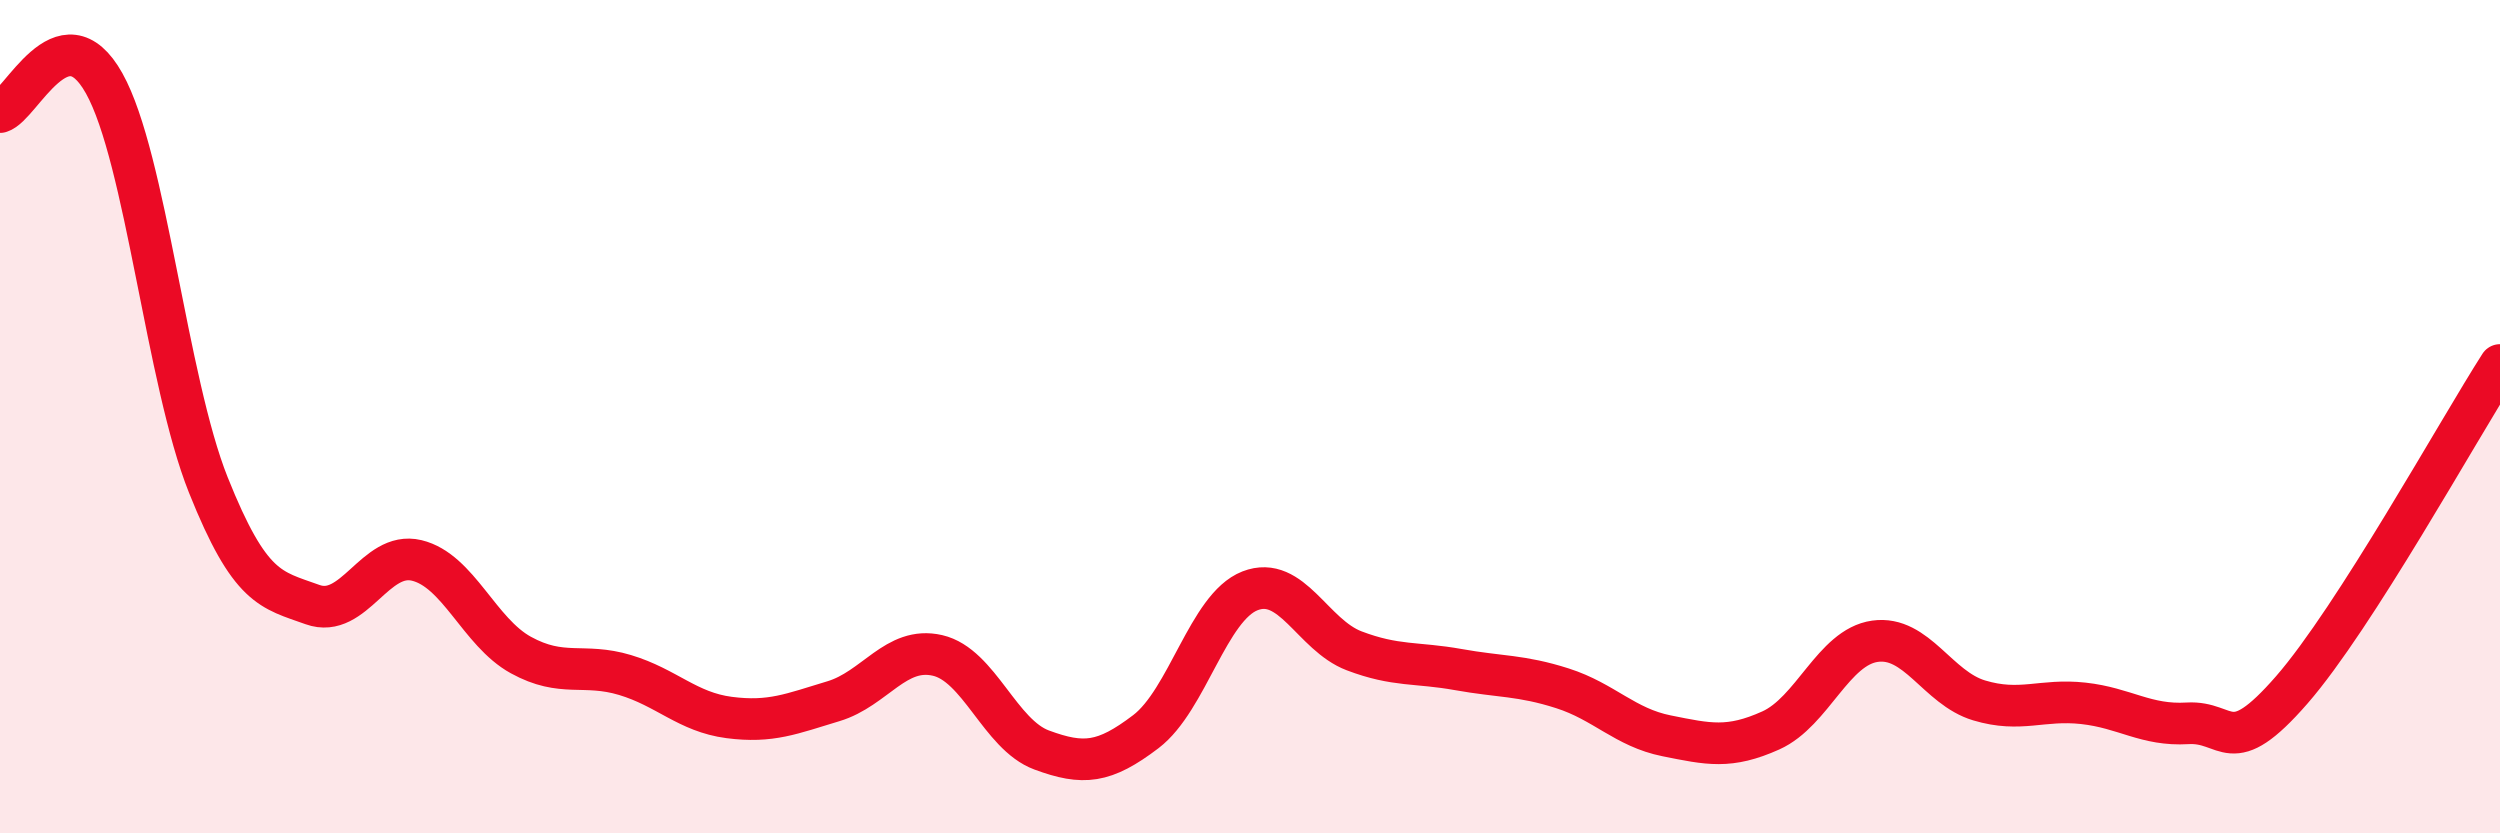
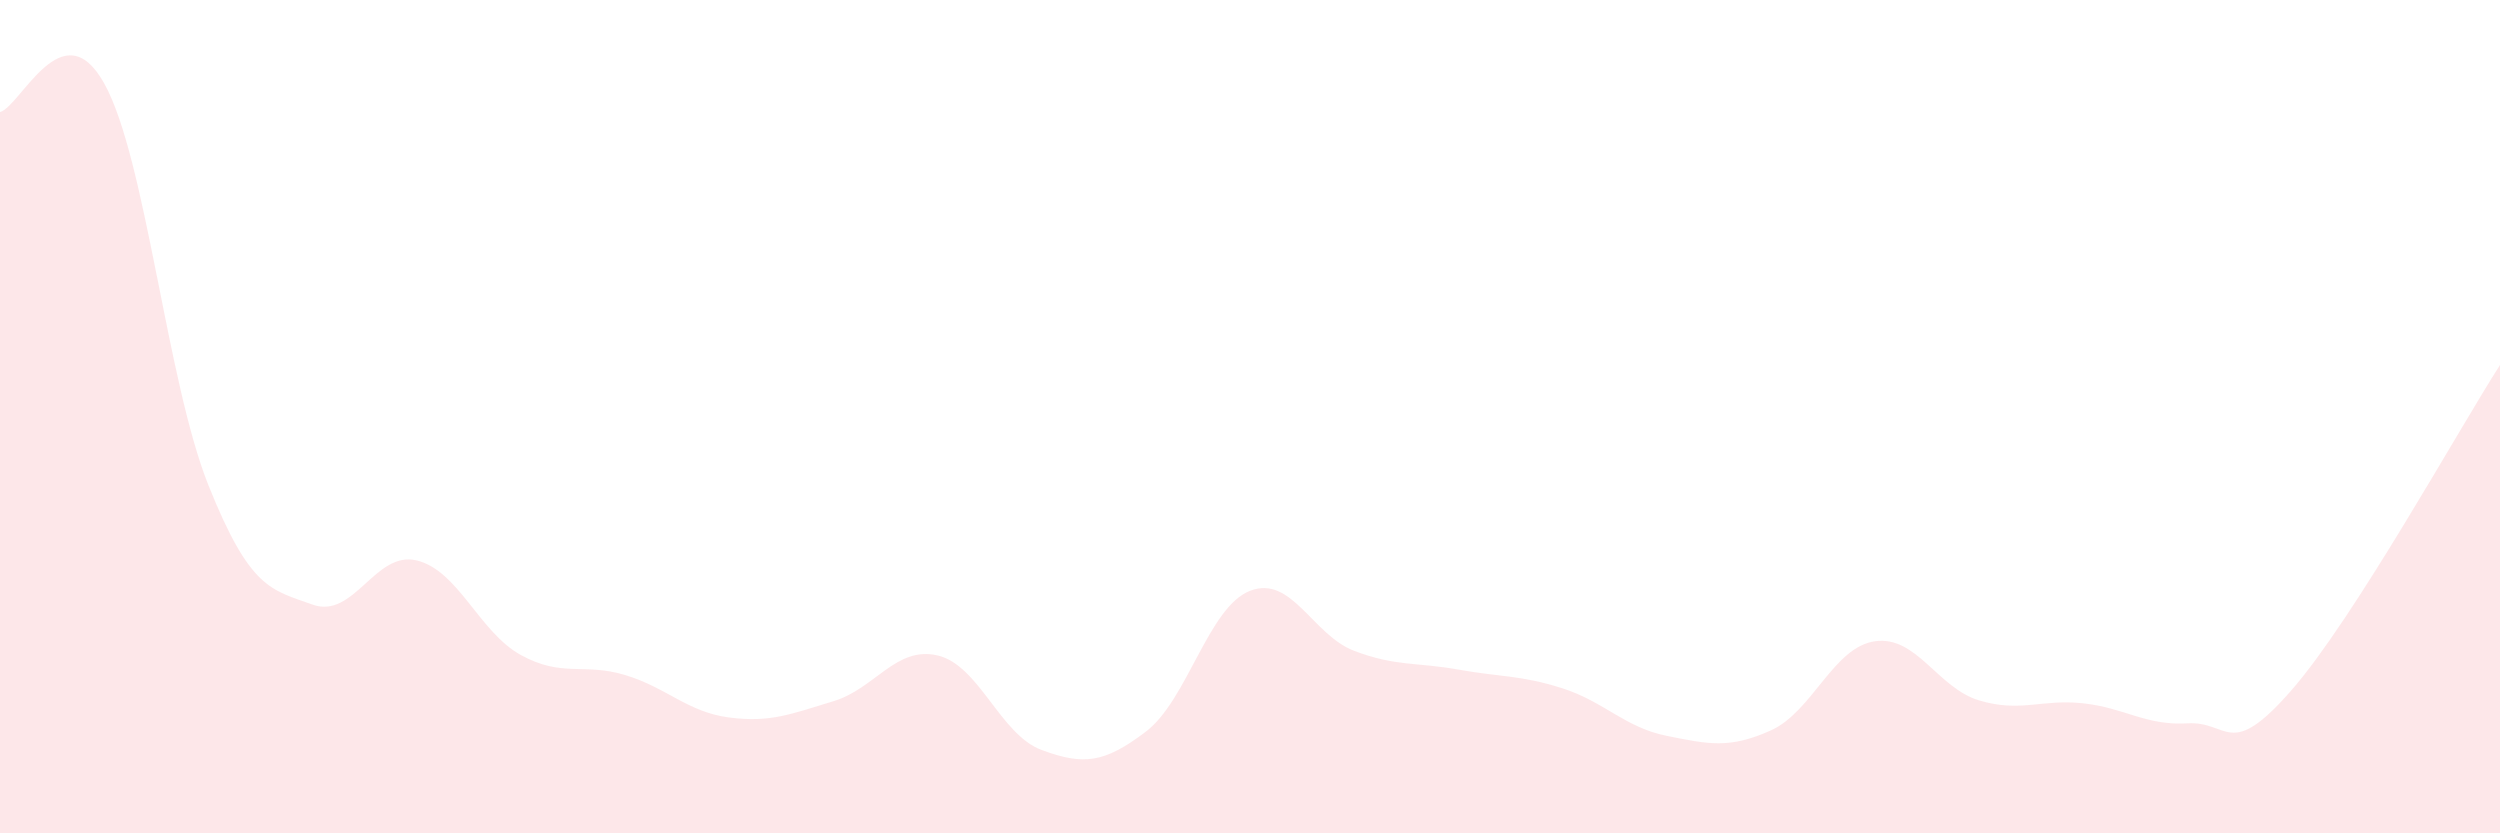
<svg xmlns="http://www.w3.org/2000/svg" width="60" height="20" viewBox="0 0 60 20">
  <path d="M 0,2.69 C 0.5,2.55 1.5,0.21 2.5,2 C 3.5,3.79 4,9.14 5,11.64 C 6,14.14 6.5,14.15 7.5,14.51 C 8.5,14.87 9,13.21 10,13.45 C 11,13.69 11.5,15.17 12.5,15.72 C 13.5,16.27 14,15.9 15,16.2 C 16,16.5 16.5,17.09 17.5,17.22 C 18.5,17.35 19,17.13 20,16.83 C 21,16.53 21.5,15.5 22.5,15.73 C 23.5,15.96 24,17.63 25,18 C 26,18.37 26.5,18.32 27.5,17.56 C 28.5,16.8 29,14.57 30,14.18 C 31,13.79 31.5,15.24 32.5,15.62 C 33.5,16 34,15.89 35,16.07 C 36,16.25 36.5,16.2 37.5,16.52 C 38.5,16.84 39,17.46 40,17.66 C 41,17.86 41.5,17.98 42.5,17.53 C 43.5,17.08 44,15.53 45,15.39 C 46,15.25 46.5,16.51 47.5,16.81 C 48.5,17.11 49,16.77 50,16.88 C 51,16.99 51.5,17.42 52.5,17.36 C 53.5,17.3 53.5,18.28 55,16.56 C 56.5,14.84 59,10.32 60,8.76L60 20L0 20Z" fill="#EB0A25" opacity="0.1" stroke-linecap="round" stroke-linejoin="round" />
-   <path d="M 0,2.69 C 0.5,2.55 1.5,0.21 2.5,2 C 3.5,3.79 4,9.14 5,11.64 C 6,14.14 6.5,14.15 7.5,14.51 C 8.5,14.87 9,13.21 10,13.45 C 11,13.69 11.5,15.17 12.5,15.72 C 13.5,16.27 14,15.9 15,16.2 C 16,16.5 16.5,17.09 17.5,17.22 C 18.5,17.35 19,17.13 20,16.83 C 21,16.53 21.5,15.5 22.5,15.73 C 23.5,15.96 24,17.63 25,18 C 26,18.37 26.5,18.32 27.5,17.56 C 28.5,16.8 29,14.57 30,14.18 C 31,13.79 31.5,15.24 32.5,15.62 C 33.5,16 34,15.89 35,16.07 C 36,16.25 36.5,16.2 37.5,16.52 C 38.5,16.84 39,17.46 40,17.66 C 41,17.86 41.5,17.98 42.5,17.53 C 43.5,17.08 44,15.53 45,15.39 C 46,15.25 46.5,16.51 47.5,16.81 C 48.5,17.11 49,16.77 50,16.88 C 51,16.99 51.5,17.42 52.5,17.36 C 53.5,17.3 53.5,18.28 55,16.56 C 56.5,14.84 59,10.32 60,8.76" stroke="#EB0A25" stroke-width="1" fill="none" stroke-linecap="round" stroke-linejoin="round" />
</svg>